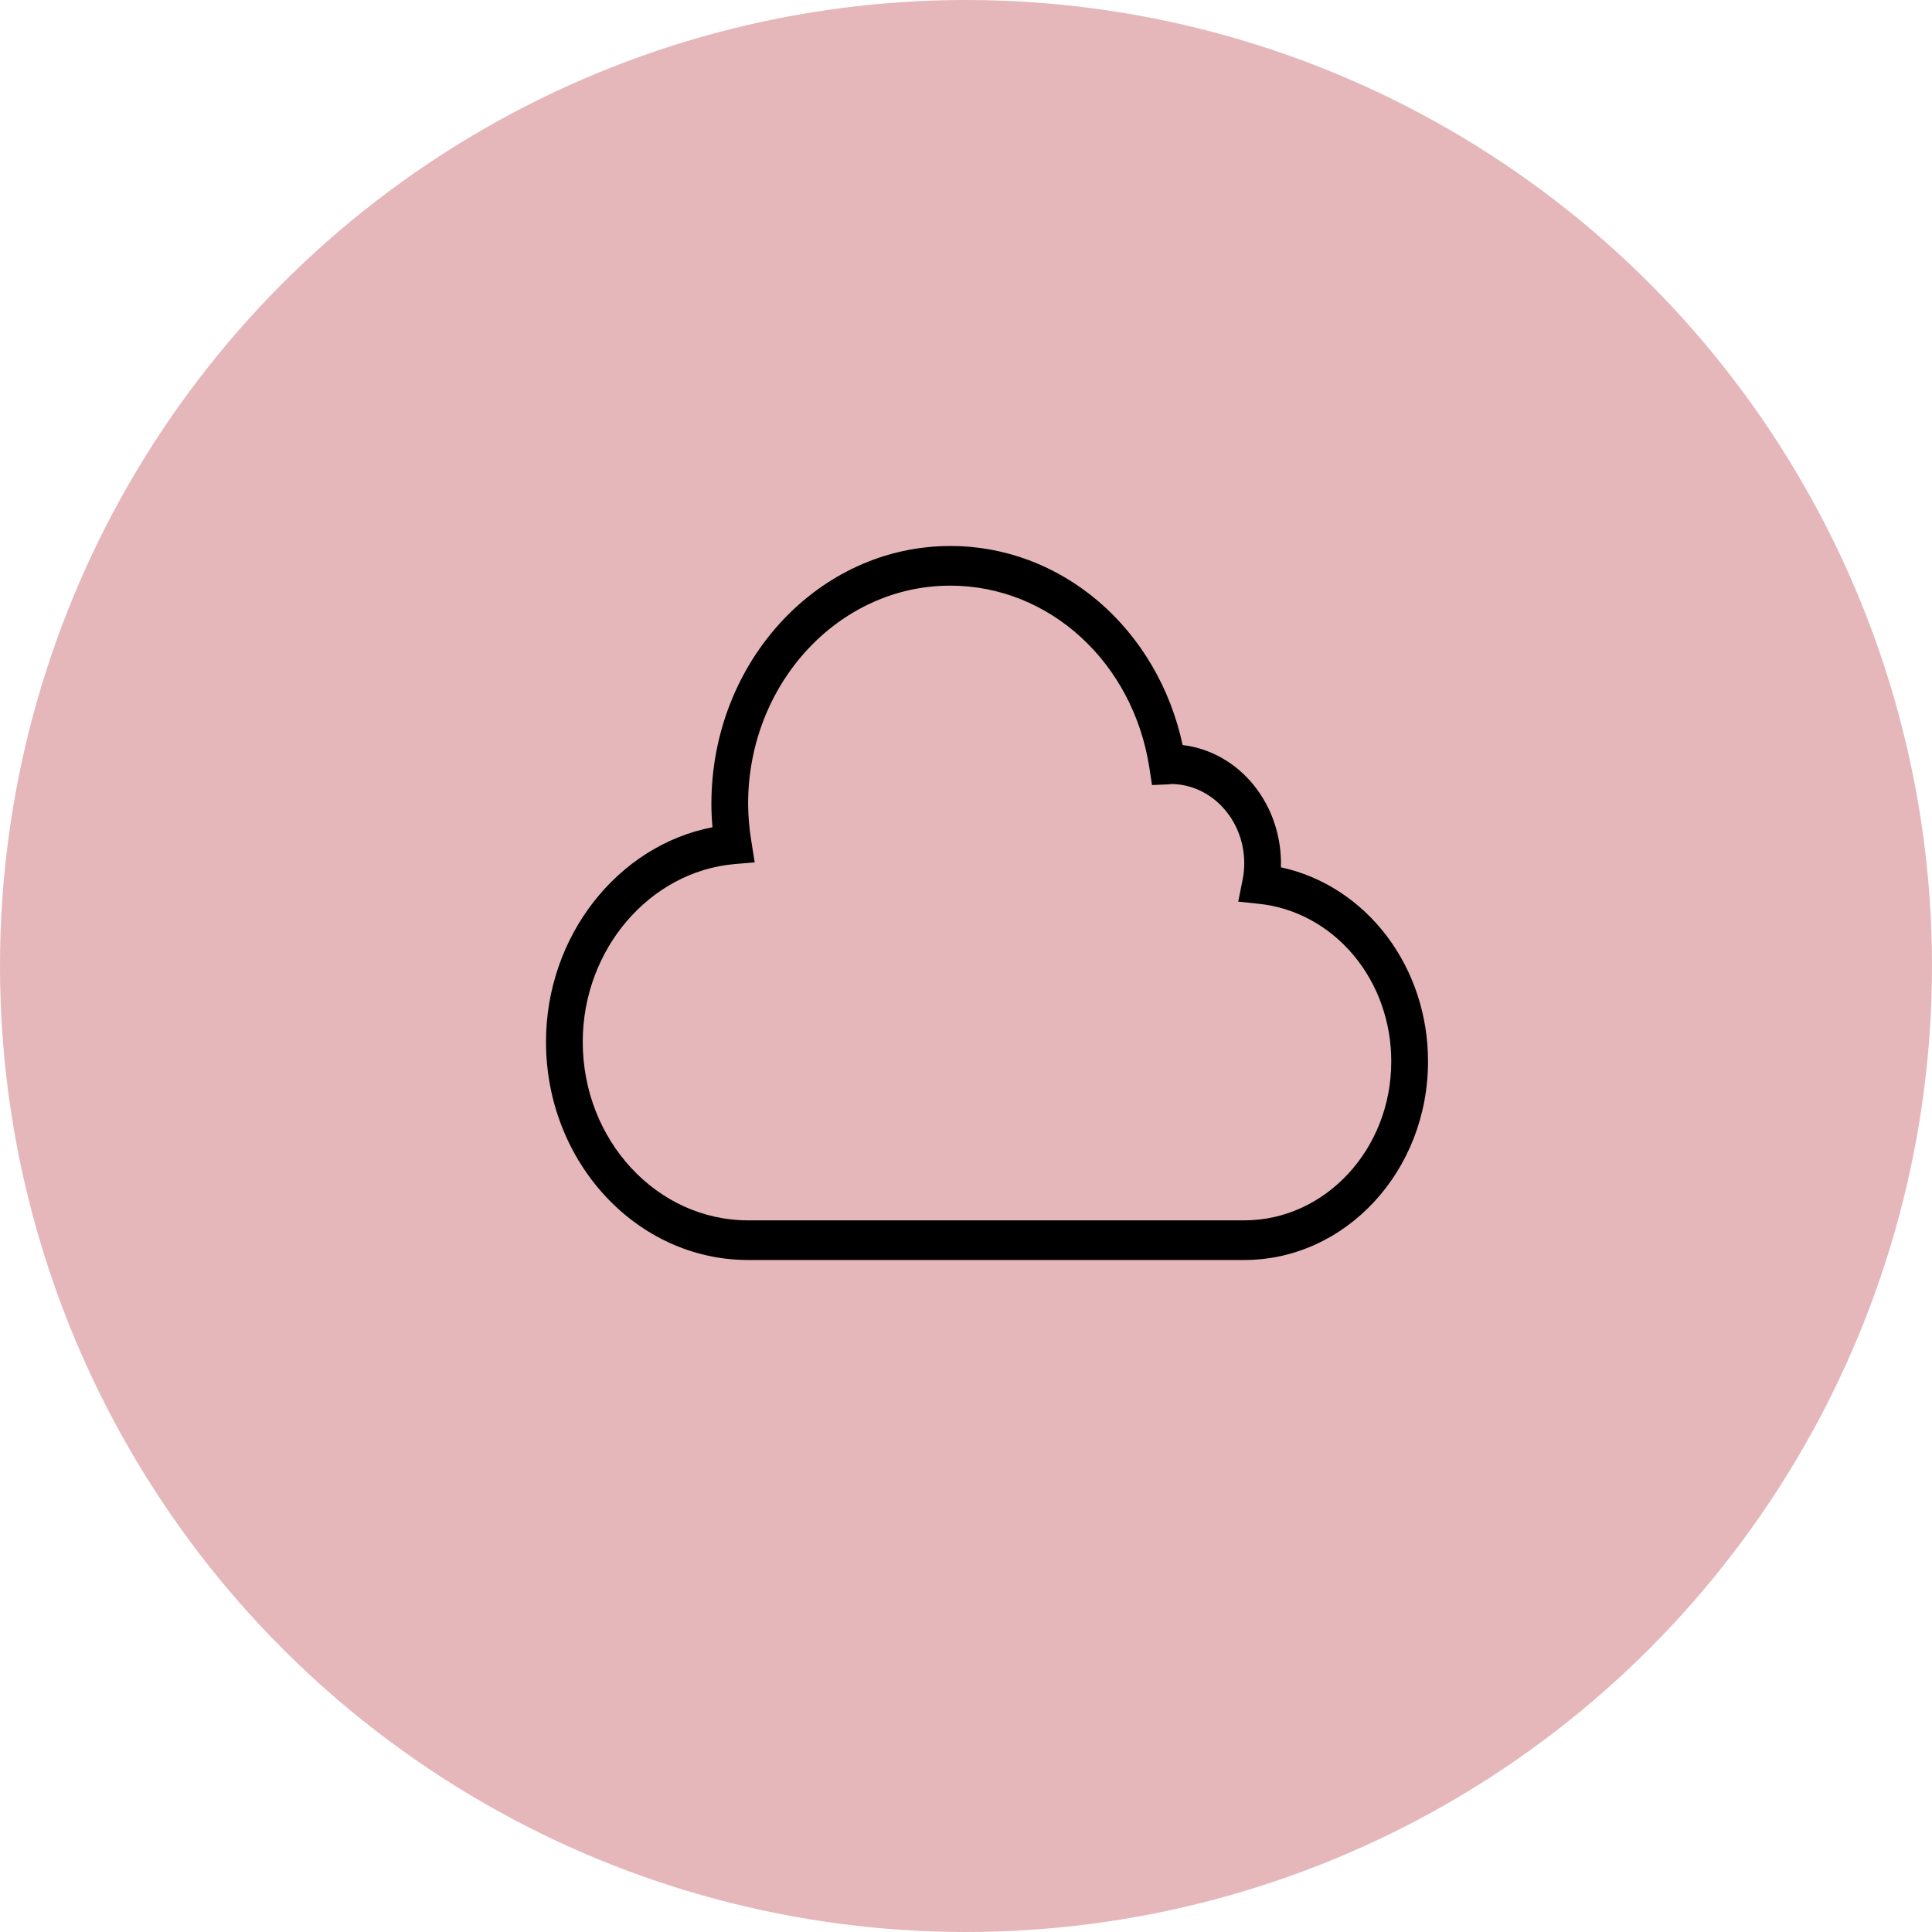
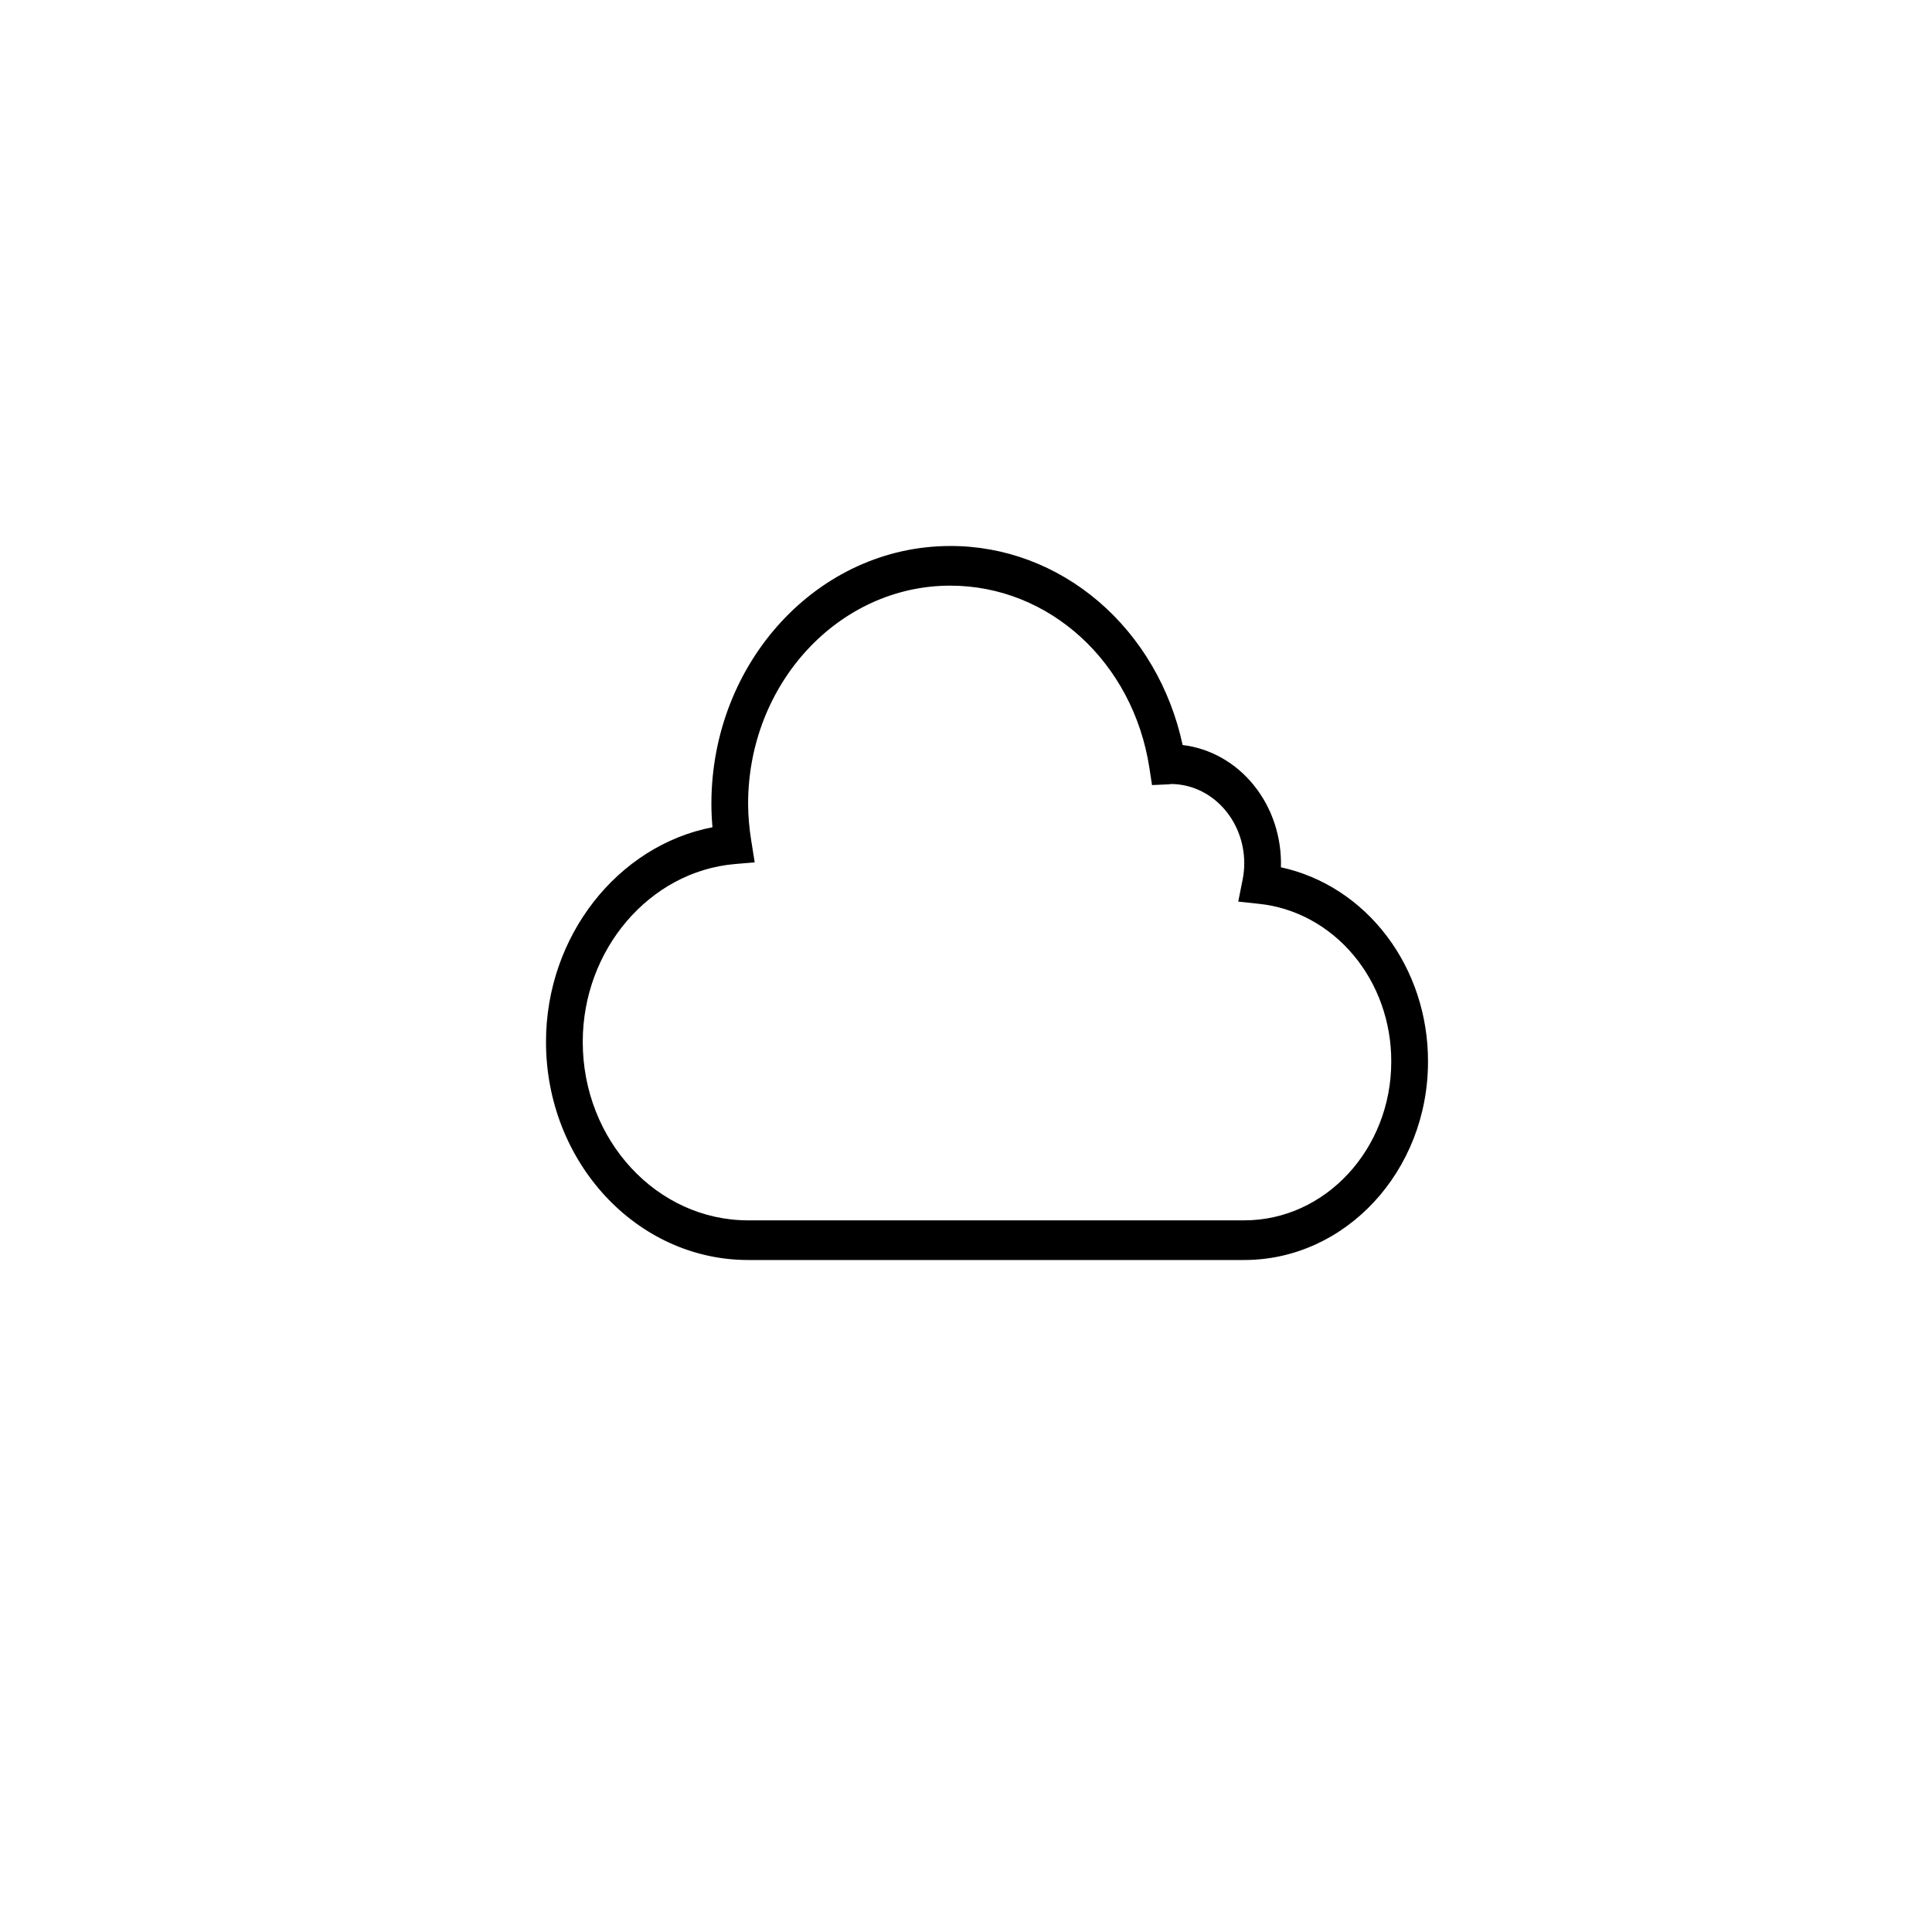
<svg xmlns="http://www.w3.org/2000/svg" width="46" height="46" viewBox="0 0 46 46" fill="none">
-   <circle cx="23" cy="23" r="23" fill="#E5B7BA" />
  <path d="M30.498 20.65C30.52 19.936 30.29 19.239 29.856 18.7C29.422 18.16 28.816 17.817 28.158 17.739C27.869 16.389 27.165 15.185 26.16 14.324C25.155 13.463 23.908 12.996 22.625 13C19.489 13 16.938 15.754 16.938 19.139C16.938 19.32 16.946 19.505 16.964 19.696C14.707 20.133 13 22.288 13 24.806C13 27.67 15.159 30 17.812 30H29.625C32.037 30 34 27.882 34 25.278C34.004 24.188 33.657 23.13 33.018 22.286C32.379 21.442 31.488 20.864 30.498 20.65ZM29.625 29.056H17.812C15.641 29.056 13.875 27.149 13.875 24.806C13.875 22.609 15.464 20.75 17.492 20.573L17.969 20.532L17.888 20.023C17.84 19.731 17.814 19.435 17.812 19.139C17.812 16.275 19.972 13.944 22.625 13.944C24.984 13.944 26.978 15.768 27.366 18.28L27.429 18.692L27.815 18.675C27.835 18.675 27.855 18.672 27.875 18.667C28.84 18.667 29.625 19.514 29.625 20.556C29.625 20.684 29.612 20.817 29.585 20.95L29.482 21.467L29.97 21.519C30.836 21.608 31.639 22.043 32.223 22.738C32.807 23.433 33.128 24.339 33.125 25.278C33.125 27.361 31.555 29.056 29.625 29.056Z" fill="black" />
</svg>